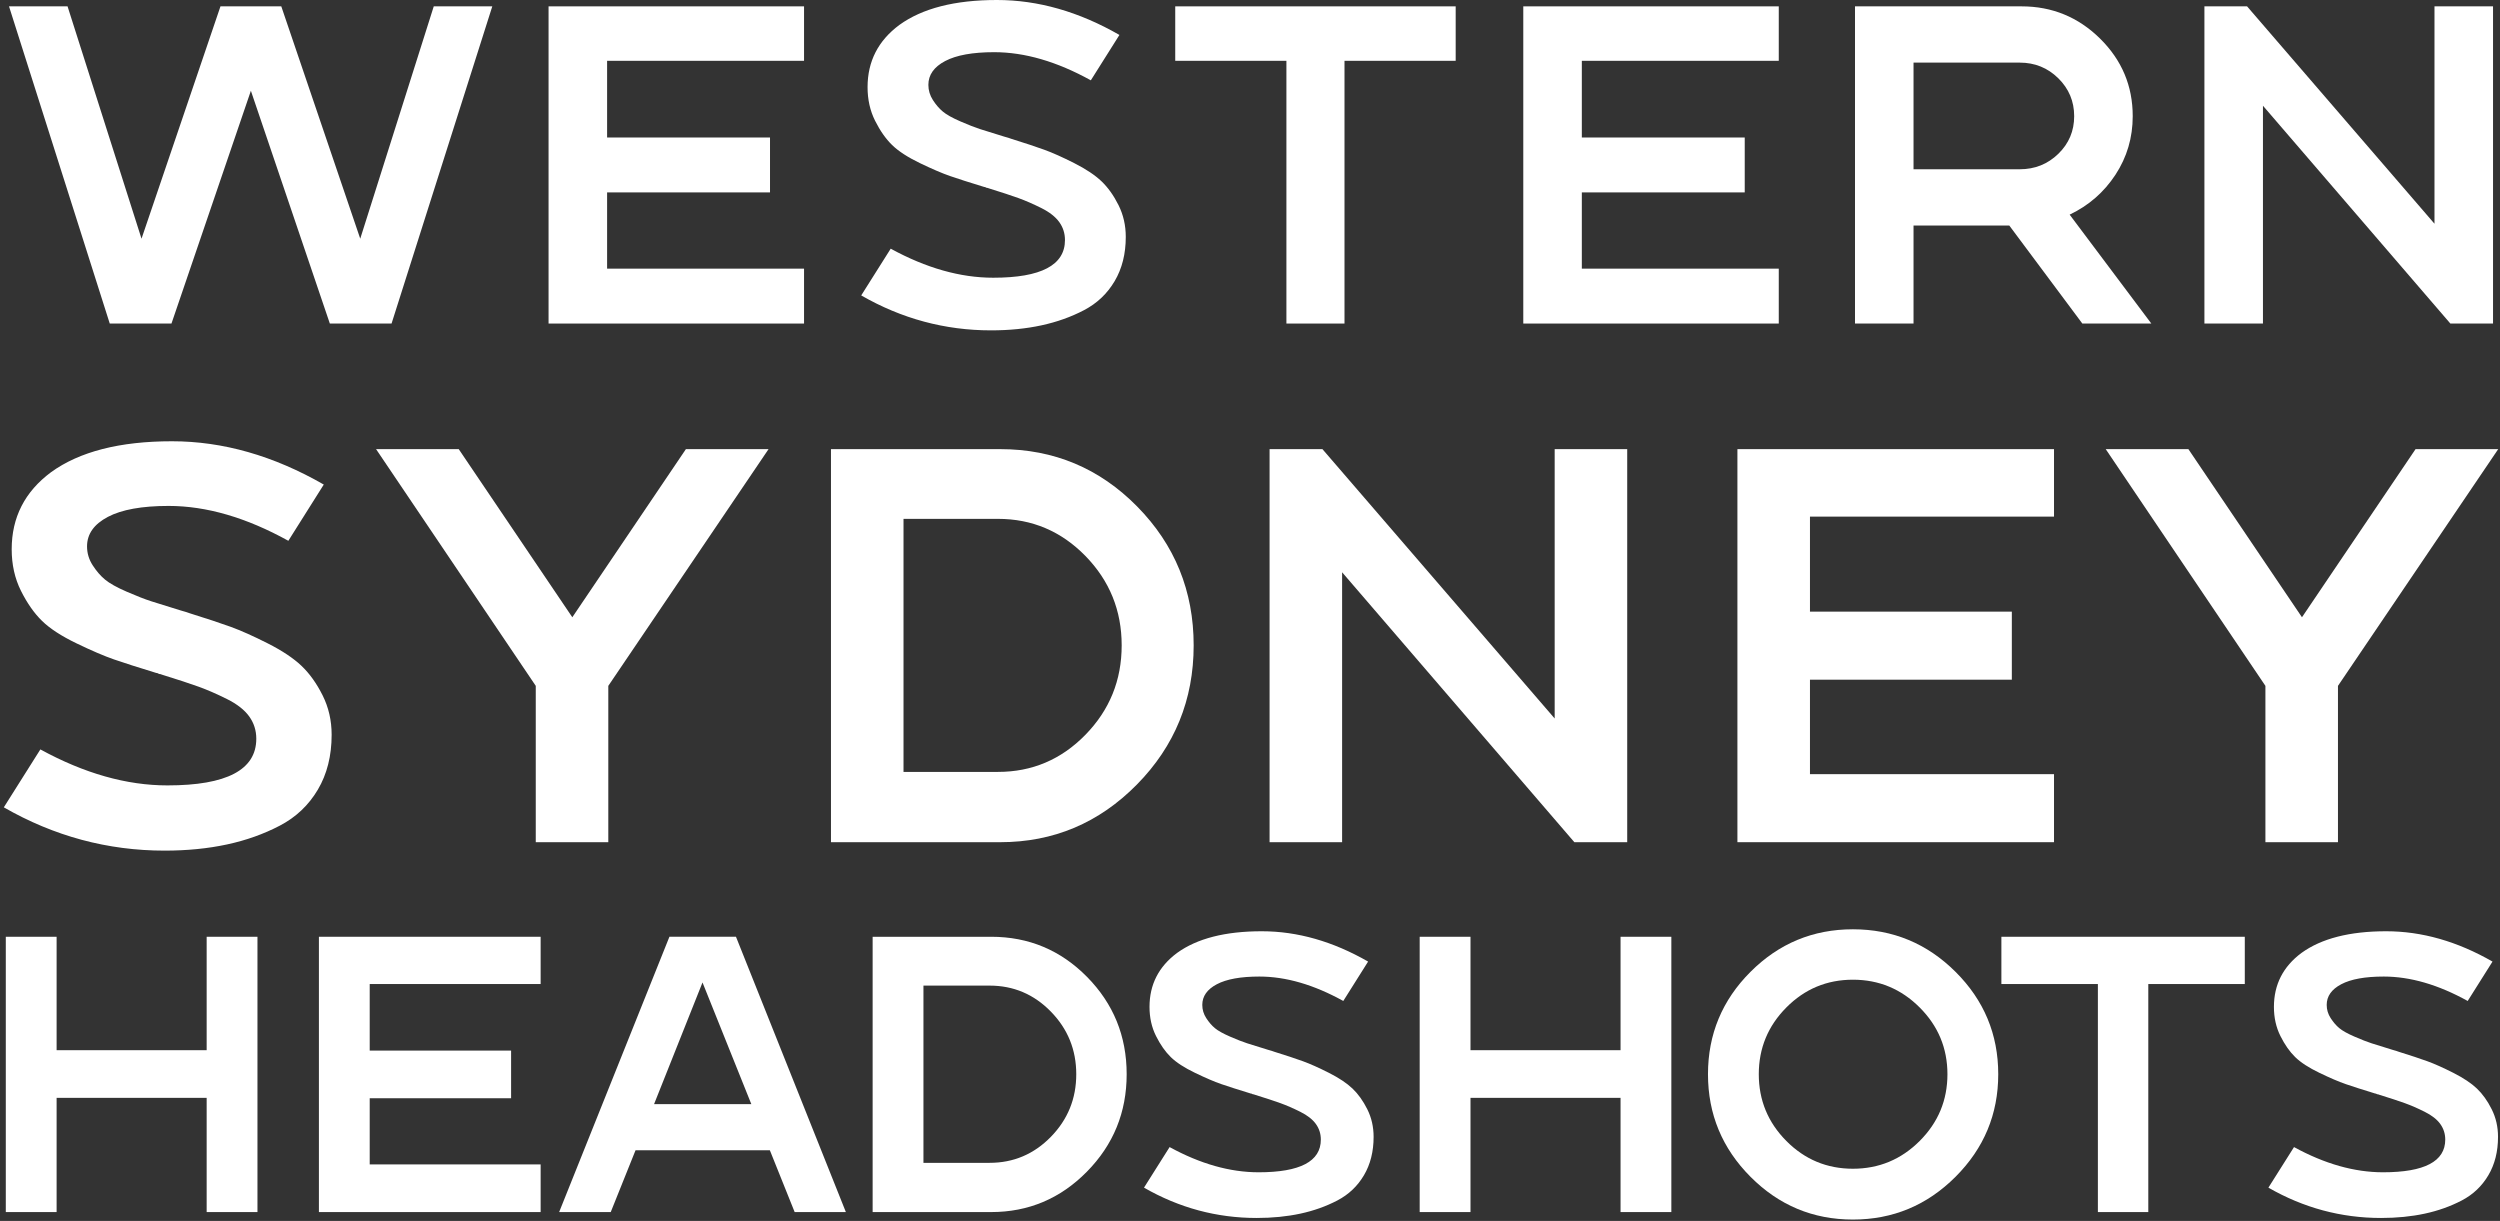
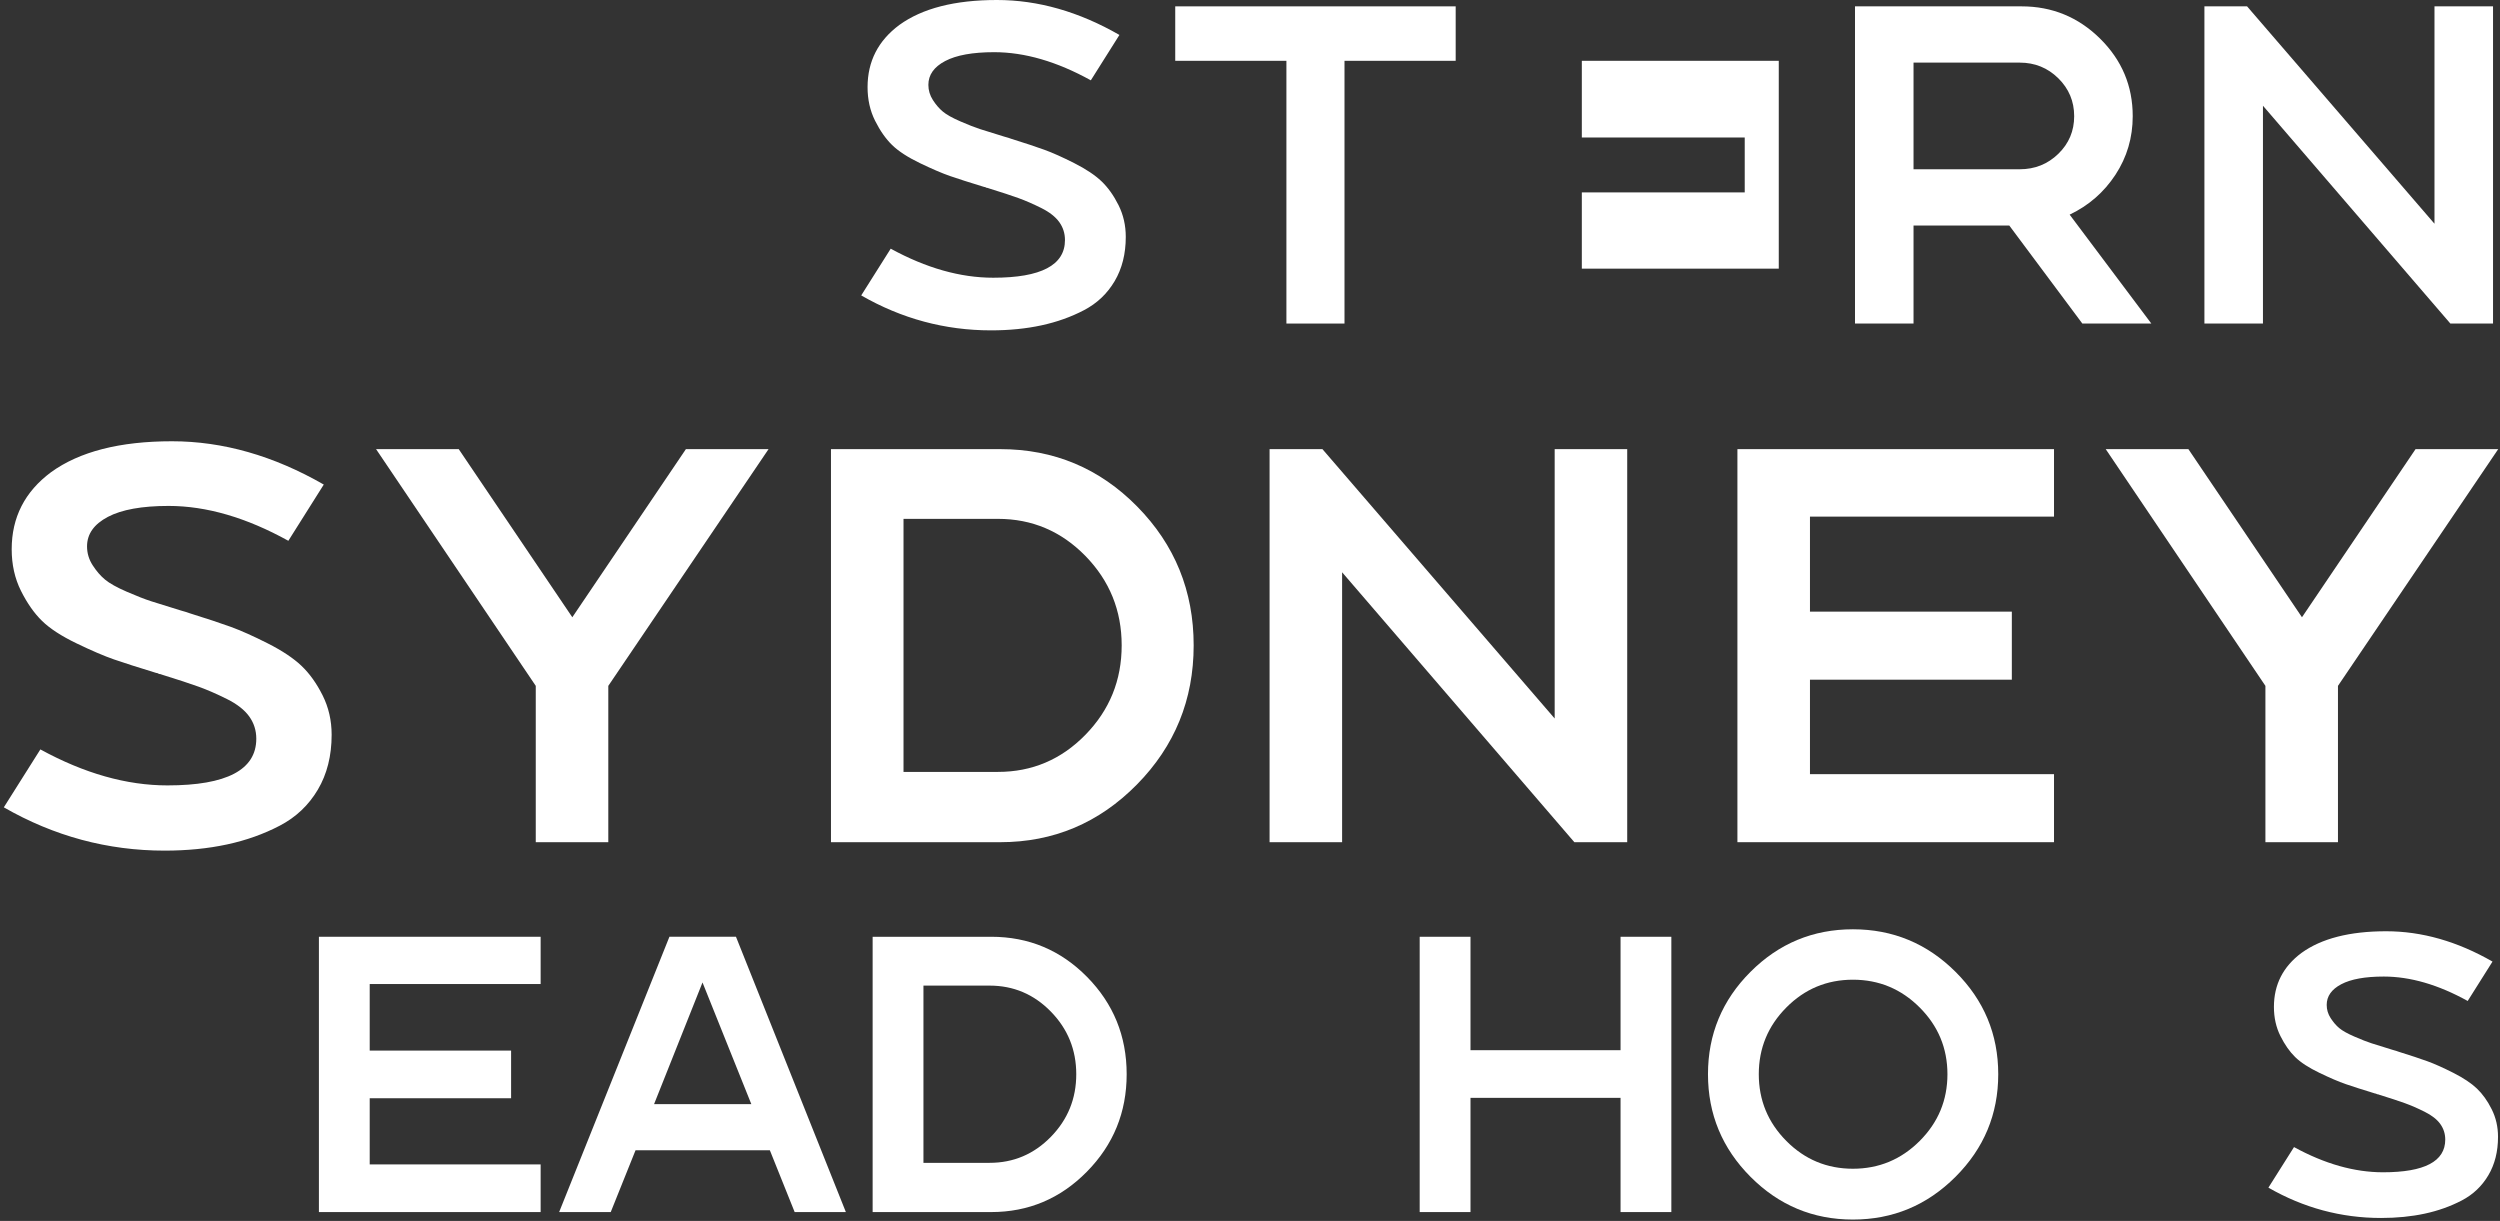
<svg xmlns="http://www.w3.org/2000/svg" width="559" height="273" viewBox="0 0 559 273" fill="none">
  <rect x="0" y="0" width="559" height="273" fill="#333333" stroke="none" />
-   <path d="M96.988 1.421H110.077L87.552 72.346H73.752L56.097 20.294L38.34 72.346H24.541L2.015 1.421H15.104L31.642 53.373L49.298 1.421H62.895L80.549 53.373L96.988 1.421Z" fill="white" />
-   <path d="M179.784 13.597H135.748V30.745H172.174V43.022H135.748V60.07H179.784V72.346H122.659V1.421H179.784V13.597Z" fill="white" />
  <path d="M226.154 31.049C229.198 31.997 231.648 32.809 233.51 33.485C235.37 34.161 237.602 35.159 240.207 36.479C242.81 37.797 244.839 39.151 246.295 40.536C247.748 41.923 249.018 43.699 250.099 45.864C251.18 48.028 251.723 50.396 251.723 52.965C251.723 56.755 250.894 60.052 249.238 62.86C247.578 65.667 245.296 67.832 242.388 69.352C239.479 70.875 236.3 72.009 232.85 72.751C229.4 73.495 225.646 73.869 221.587 73.869C211.304 73.869 201.631 71.267 192.568 66.056L199.163 55.604C207.078 59.933 214.72 62.099 222.095 62.099C232.782 62.099 238.127 59.291 238.127 53.676C238.127 52.189 237.703 50.853 236.858 49.668C236.011 48.487 234.676 47.437 232.85 46.524C231.023 45.611 229.314 44.865 227.726 44.291C226.136 43.716 223.92 42.989 221.08 42.109C220.944 42.043 220.826 42.008 220.724 42.008C220.624 42.008 220.522 41.973 220.42 41.905C220.319 41.84 220.2 41.804 220.064 41.804C216.751 40.791 214.214 39.979 212.455 39.369C210.696 38.761 208.447 37.797 205.708 36.479C202.968 35.159 200.888 33.807 199.467 32.419C198.047 31.033 196.779 29.223 195.663 26.991C194.546 24.759 193.988 22.256 193.988 19.483C193.988 13.733 196.355 9.099 201.091 5.581C206.231 1.861 213.503 -6.68047e-05 222.906 -6.68047e-05C232.104 -6.68047e-05 241.238 2.605 250.303 7.813L243.91 17.96C236.334 13.767 229.13 11.668 222.298 11.668C217.494 11.668 213.84 12.328 211.339 13.648C208.835 14.967 207.584 16.743 207.584 18.975C207.584 20.192 207.923 21.325 208.599 22.373C209.275 23.424 210.02 24.287 210.832 24.96C211.644 25.639 212.946 26.365 214.739 27.143C216.53 27.921 218.002 28.496 219.152 28.868C220.302 29.24 222.095 29.799 224.53 30.543C225.274 30.744 225.814 30.913 226.154 31.049Z" fill="white" />
  <path d="M262.783 1.421H325.49V13.597H300.63V72.346H287.642V13.597H262.783V1.421Z" fill="white" />
-   <path d="M397.732 13.597H353.696V30.745H390.121V43.022H353.696V60.07H397.732V72.346H340.607V1.421H397.732V13.597Z" fill="white" />
+   <path d="M397.732 13.597H353.696V30.745H390.121V43.022H353.696V60.07H397.732V72.346V1.421H397.732V13.597Z" fill="white" />
  <path d="M451.61 37.847C454.992 37.847 457.866 36.698 460.236 34.398C462.602 32.098 463.786 29.291 463.786 25.976C463.786 22.662 462.602 19.837 460.236 17.503C457.866 15.169 454.992 14.002 451.61 14.002H427.866V37.847H451.61ZM462.773 47.993L481.037 72.346H465.613L449.277 50.429H427.866V72.346H414.778V1.421H452.016C458.849 1.421 464.7 3.824 469.57 8.625C474.441 13.429 476.877 19.213 476.877 25.976C476.877 30.779 475.59 35.142 473.021 39.065C470.449 42.989 467.034 45.965 462.773 47.993Z" fill="white" />
  <path d="M557.441 1.421V72.346H547.902L505.997 23.642V72.346H492.907V1.421H502.445L544.351 50.025V1.421H557.441Z" fill="white" />
  <path d="M42.471 137.141C46.243 138.316 49.281 139.322 51.586 140.158C53.891 140.997 56.658 142.232 59.885 143.868C63.11 145.502 65.626 147.181 67.428 148.897C69.231 150.616 70.802 152.816 72.143 155.498C73.483 158.181 74.155 161.114 74.155 164.298C74.155 168.993 73.129 173.08 71.075 176.558C69.019 180.037 66.191 182.72 62.589 184.604C58.983 186.49 55.044 187.897 50.769 188.816C46.494 189.737 41.842 190.201 36.812 190.201C24.07 190.201 12.085 186.976 0.854 180.52L9.026 167.568C18.832 172.933 28.305 175.616 37.442 175.616C50.684 175.616 57.307 172.137 57.307 165.18C57.307 163.336 56.783 161.681 55.735 160.212C54.686 158.748 53.032 157.448 50.769 156.316C48.506 155.185 46.387 154.261 44.419 153.549C42.45 152.837 39.705 151.937 36.184 150.846C36.015 150.762 35.87 150.721 35.745 150.721C35.619 150.721 35.492 150.678 35.367 150.594C35.24 150.512 35.094 150.468 34.926 150.468C30.819 149.212 27.675 148.205 25.497 147.45C23.317 146.697 20.53 145.502 17.137 143.868C13.741 142.232 11.163 140.557 9.403 138.838C7.643 137.121 6.071 134.878 4.688 132.112C3.304 129.345 2.614 126.245 2.614 122.808C2.614 115.684 5.547 109.941 11.415 105.582C17.783 100.973 26.795 98.666 38.447 98.666C49.846 98.666 61.162 101.894 72.397 108.348L64.474 120.921C55.086 115.725 46.158 113.125 37.694 113.125C31.741 113.125 27.214 113.944 24.114 115.577C21.011 117.212 19.462 119.412 19.462 122.178C19.462 123.686 19.881 125.092 20.718 126.39C21.555 127.692 22.479 128.761 23.486 129.596C24.491 130.436 26.105 131.337 28.326 132.301C30.546 133.264 32.368 133.977 33.795 134.438C35.219 134.898 37.442 135.592 40.459 136.513C41.38 136.764 42.05 136.973 42.471 137.141Z" fill="white" />
  <path d="M153.367 100.426H171.85L136.016 153.361V188.314H119.796V153.361L84.088 100.426H102.571L127.97 138.02L153.367 100.426Z" fill="white" />
  <path d="M223.148 172.597C230.775 172.597 237.294 169.831 242.7 164.299C248.106 158.767 250.808 152.103 250.808 144.307C250.808 136.512 248.106 129.848 242.7 124.315C237.294 118.784 230.775 116.017 223.148 116.017H202.026V172.597H223.148ZM223.651 100.427C235.638 100.427 245.843 104.701 254.267 113.251C262.691 121.801 266.903 132.155 266.903 144.307C266.903 156.464 262.67 166.837 254.204 175.427C245.736 184.02 235.552 188.315 223.651 188.315H185.806V100.427H223.651Z" fill="white" />
  <path d="M363.844 100.426V188.314H352.025L300.096 127.961V188.314H283.877V100.426H295.696L347.625 160.653V100.426H363.844Z" fill="white" />
  <path d="M459.276 115.515H404.707V136.763H449.846V151.978H404.707V173.102H459.276V188.314H388.487V100.427H459.276V115.515Z" fill="white" />
  <path d="M540.118 100.426H558.602L522.769 153.361V188.314H506.547V153.361L470.838 100.426H489.322L514.721 138.02L540.118 100.426Z" fill="white" />
-   <path d="M46.209 209.462H57.569V271.018H46.209V245.479H12.657V271.018H1.297V209.462H12.657V234.824H46.209V209.462Z" fill="white" />
  <path d="M120.886 220.029H82.666V234.912H114.281V245.567H82.666V260.363H120.886V271.019H71.308V209.461H120.886V220.029Z" fill="white" />
  <path d="M146.248 246.888H167.999L157.081 219.677L146.248 246.888ZM164.564 209.461L189.136 271.019H177.685L172.137 257.192H142.109L136.561 271.019H125.025L149.683 209.461H164.564Z" fill="white" />
  <path d="M221.278 260.01C226.619 260.01 231.184 258.074 234.971 254.199C238.758 250.323 240.651 245.656 240.651 240.195C240.651 234.736 238.758 230.068 234.971 226.194C231.184 222.319 226.619 220.382 221.278 220.382H206.483V260.01H221.278ZM221.63 209.462C230.024 209.462 237.172 212.456 243.072 218.444C248.972 224.432 251.923 231.684 251.923 240.195C251.923 248.71 248.958 255.974 243.028 261.991C237.099 268.011 229.964 271.018 221.63 271.018H195.122V209.462H221.63Z" fill="white" />
-   <path d="M284.947 235.177C287.59 235.999 289.716 236.703 291.332 237.29C292.947 237.877 294.883 238.743 297.144 239.887C299.404 241.031 301.166 242.207 302.428 243.41C303.69 244.614 304.791 246.155 305.73 248.034C306.67 249.914 307.139 251.967 307.139 254.198C307.139 257.486 306.42 260.349 304.982 262.783C303.543 265.221 301.562 267.099 299.038 268.421C296.512 269.741 293.754 270.725 290.759 271.37C287.766 272.015 284.507 272.339 280.984 272.339C272.06 272.339 263.664 270.081 255.798 265.558L261.523 256.487C268.392 260.246 275.026 262.123 281.424 262.123C290.7 262.123 295.339 259.689 295.339 254.814C295.339 253.523 294.972 252.363 294.238 251.335C293.504 250.31 292.346 249.399 290.759 248.606C289.175 247.813 287.691 247.169 286.312 246.669C284.932 246.171 283.011 245.538 280.544 244.774C280.426 244.717 280.324 244.687 280.236 244.687C280.148 244.687 280.059 244.657 279.972 244.599C279.884 244.541 279.78 244.51 279.663 244.51C276.786 243.63 274.586 242.926 273.059 242.397C271.531 241.869 269.58 241.031 267.203 239.887C264.824 238.743 263.019 237.569 261.787 236.365C260.554 235.162 259.454 233.591 258.484 231.654C257.515 229.717 257.031 227.545 257.031 225.137C257.031 220.149 259.086 216.126 263.196 213.073C267.656 209.845 273.968 208.229 282.13 208.229C290.114 208.229 298.039 210.49 305.907 215.01L300.359 223.817C293.783 220.177 287.53 218.357 281.602 218.357C277.431 218.357 274.262 218.929 272.09 220.074C269.916 221.218 268.832 222.759 268.832 224.697C268.832 225.754 269.124 226.737 269.714 227.647C270.299 228.558 270.946 229.306 271.65 229.893C272.354 230.481 273.484 231.111 275.04 231.786C276.595 232.462 277.872 232.961 278.871 233.283C279.868 233.606 281.424 234.091 283.538 234.737C284.184 234.913 284.652 235.059 284.947 235.177Z" fill="white" />
  <path d="M362.355 209.462H373.713V271.018H362.355V245.479H328.803V271.018H317.441V209.462H328.803V234.824H362.355V209.462Z" fill="white" />
  <path d="M399.43 255.122C403.538 259.261 408.5 261.33 414.312 261.33C420.124 261.33 425.1 259.261 429.239 255.122C433.379 250.984 435.448 246.008 435.448 240.196C435.448 234.384 433.379 229.408 429.239 225.269C425.1 221.13 420.124 219.061 414.312 219.061C408.5 219.061 403.538 221.13 399.43 225.269C395.319 229.408 393.264 234.384 393.264 240.196C393.264 246.008 395.319 250.984 399.43 255.122ZM391.416 217.3C397.756 210.958 405.388 207.789 414.312 207.789C423.236 207.789 430.882 210.958 437.252 217.3C443.622 223.64 446.807 231.273 446.807 240.196C446.807 249.12 443.622 256.768 437.252 263.136C430.882 269.508 423.236 272.692 414.312 272.692C405.388 272.692 397.756 269.508 391.416 263.136C385.076 256.768 381.904 249.12 381.904 240.196C381.904 231.273 385.076 223.64 391.416 217.3Z" fill="white" />
-   <path d="M447.511 209.462H501.935V220.03H480.359V271.018H469.087V220.03H447.511V209.462Z" fill="white" />
  <path d="M536.365 235.177C539.007 235.999 541.135 236.703 542.75 237.29C544.365 237.877 546.301 238.743 548.562 239.887C550.822 241.031 552.583 242.207 553.846 243.41C555.107 244.614 556.209 246.155 557.147 248.034C558.087 249.914 558.557 251.967 558.557 254.198C558.557 257.486 557.838 260.349 556.399 262.783C554.961 265.221 552.979 267.099 550.455 268.421C547.93 269.741 545.171 270.725 542.177 271.37C539.183 272.015 535.925 272.339 532.402 272.339C523.478 272.339 515.082 270.081 507.215 265.558L512.941 256.487C519.81 260.246 526.443 262.123 532.842 262.123C542.118 262.123 546.757 259.689 546.757 254.814C546.757 253.523 546.39 252.363 545.655 251.335C544.922 250.31 543.763 249.399 542.177 248.606C540.593 247.813 539.109 247.169 537.73 246.669C536.35 246.171 534.429 245.538 531.962 244.774C531.843 244.717 531.742 244.687 531.654 244.687C531.566 244.687 531.477 244.657 531.39 244.599C531.302 244.541 531.198 244.51 531.081 244.51C528.203 243.63 526.003 242.926 524.477 242.397C522.949 241.869 520.998 241.031 518.621 239.887C516.242 238.743 514.437 237.569 513.205 236.365C511.971 235.162 510.871 233.591 509.902 231.654C508.933 229.717 508.449 227.545 508.449 225.137C508.449 220.149 510.503 216.126 514.614 213.073C519.074 209.845 525.386 208.229 533.547 208.229C541.531 208.229 549.457 210.49 557.325 215.01L551.777 223.817C545.201 220.177 538.947 218.357 533.019 218.357C528.849 218.357 525.679 218.929 523.507 220.074C521.334 221.218 520.25 222.759 520.25 224.697C520.25 225.754 520.542 226.737 521.131 227.647C521.717 228.558 522.363 229.306 523.067 229.893C523.771 230.481 524.902 231.111 526.458 231.786C528.013 232.462 529.29 232.961 530.289 233.283C531.286 233.606 532.842 234.091 534.955 234.737C535.602 234.913 536.07 235.059 536.365 235.177Z" fill="white" />
</svg>